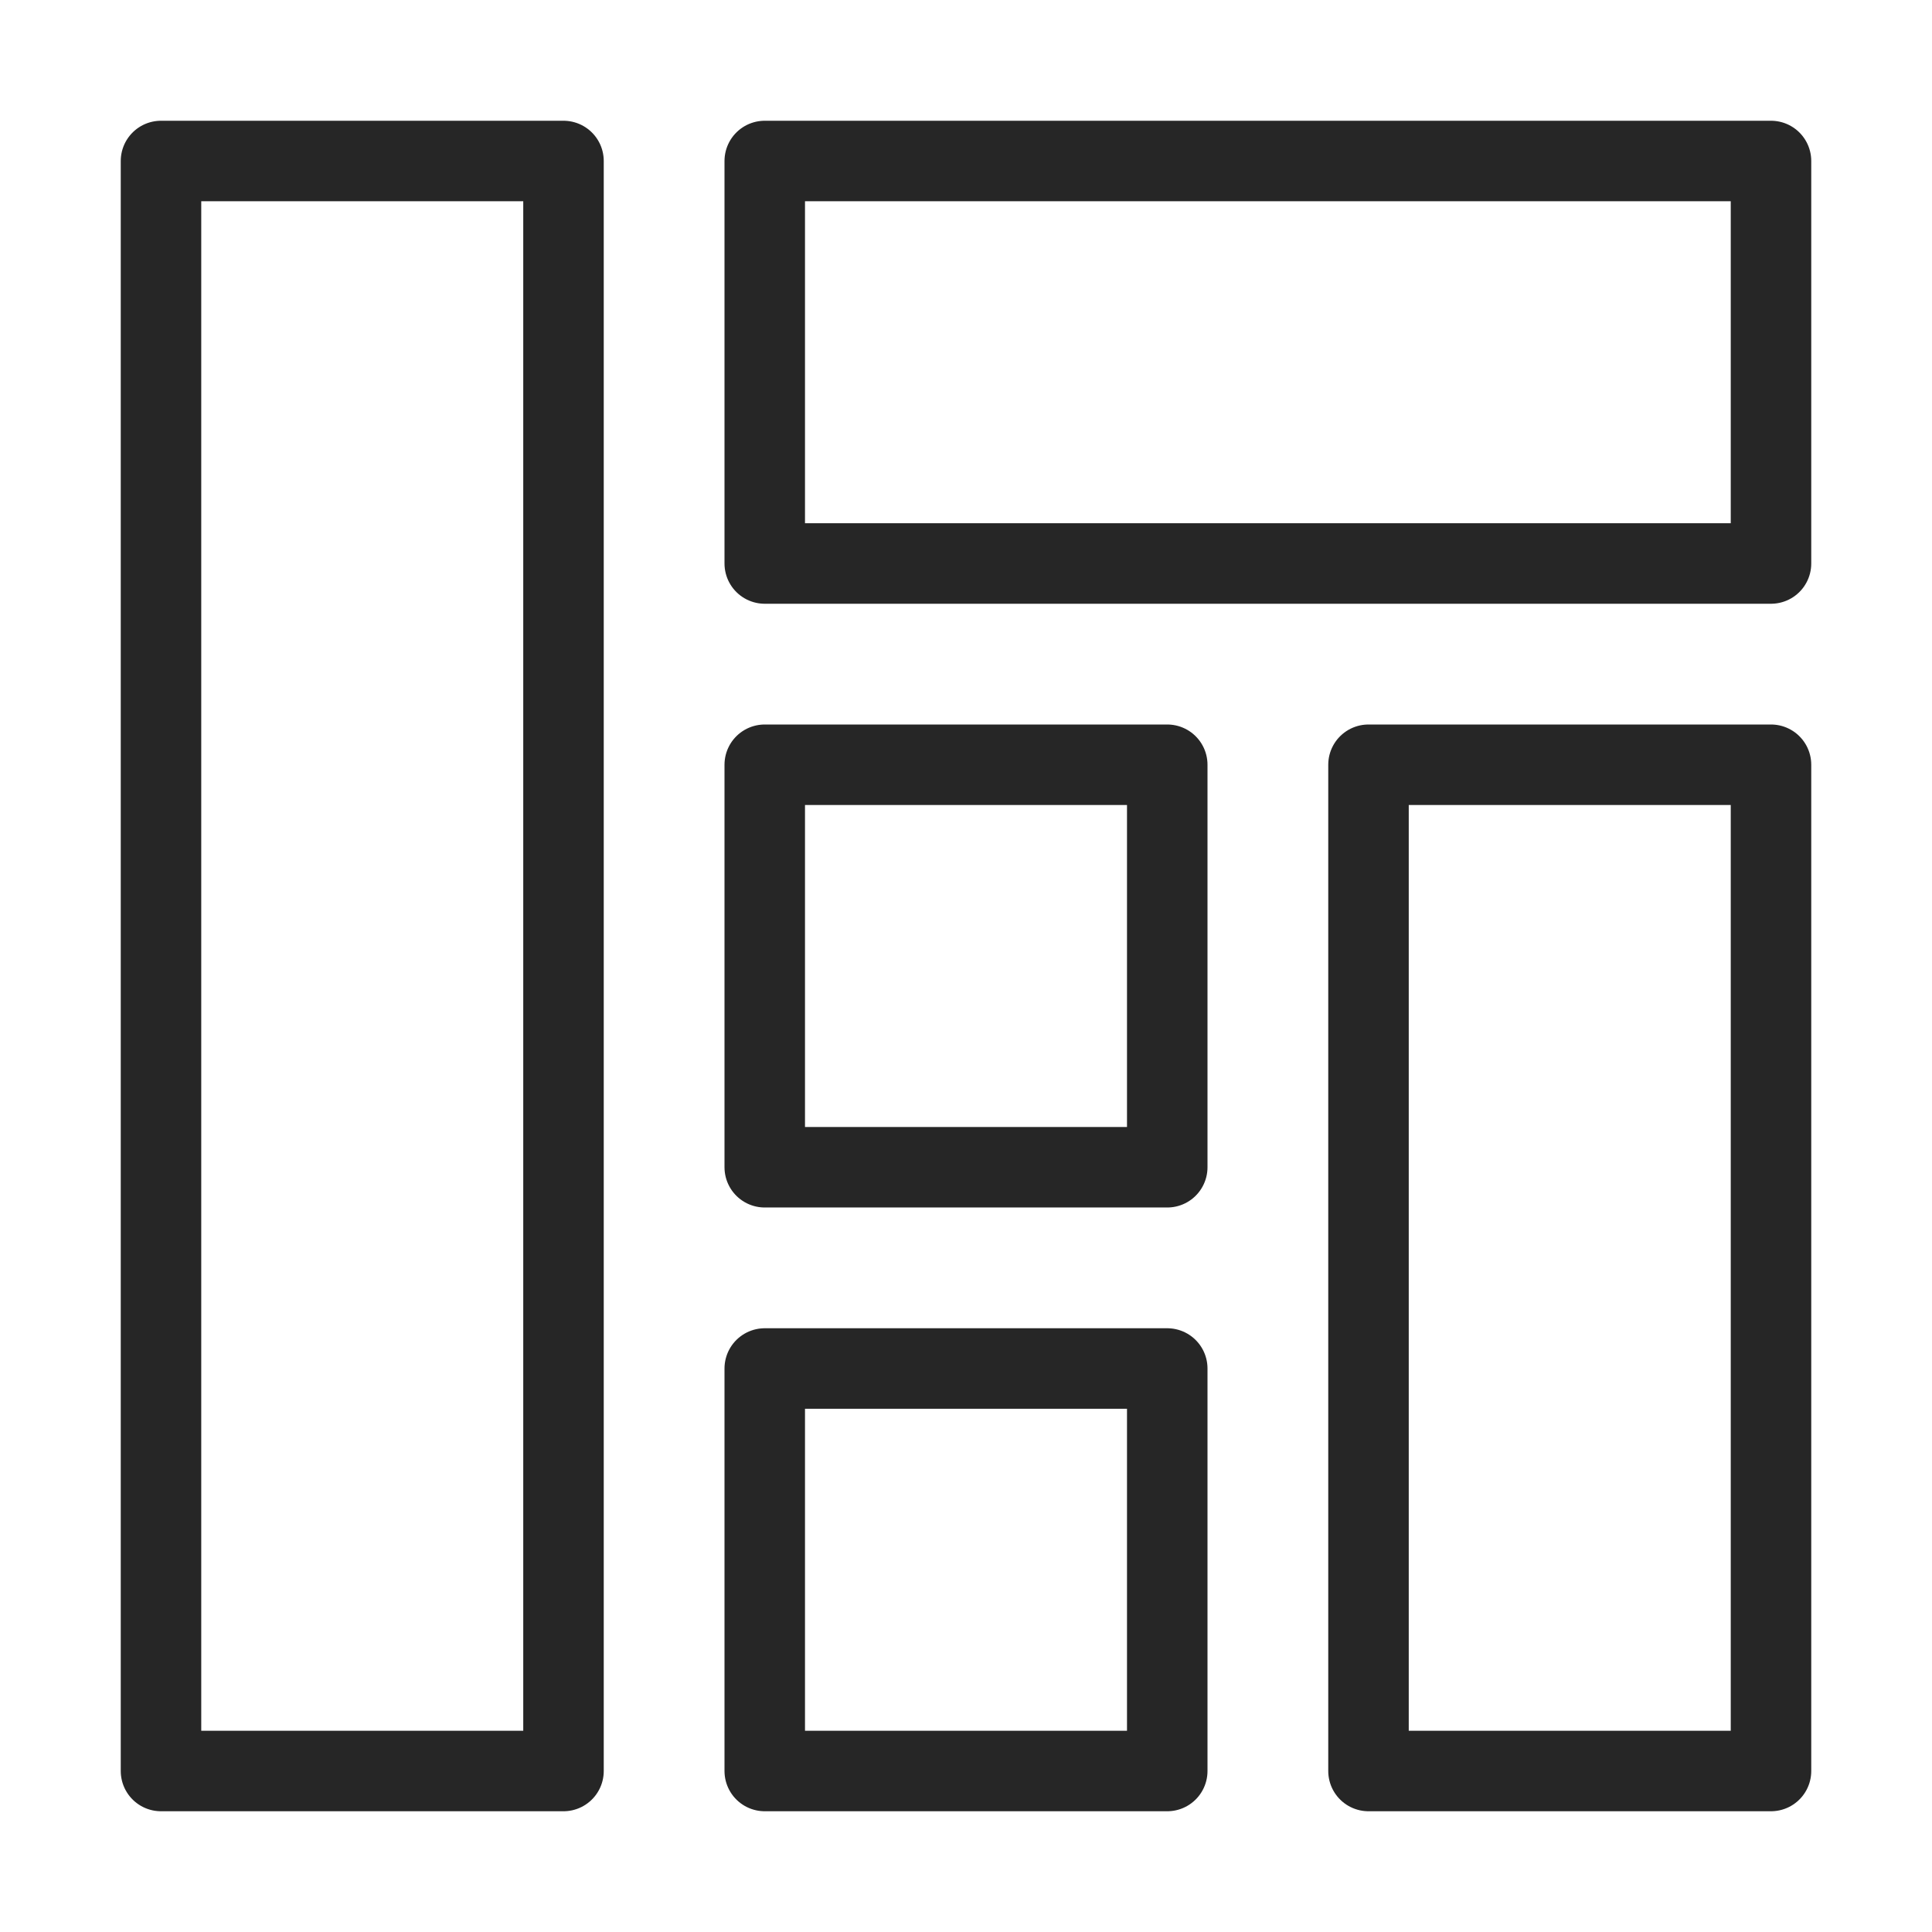
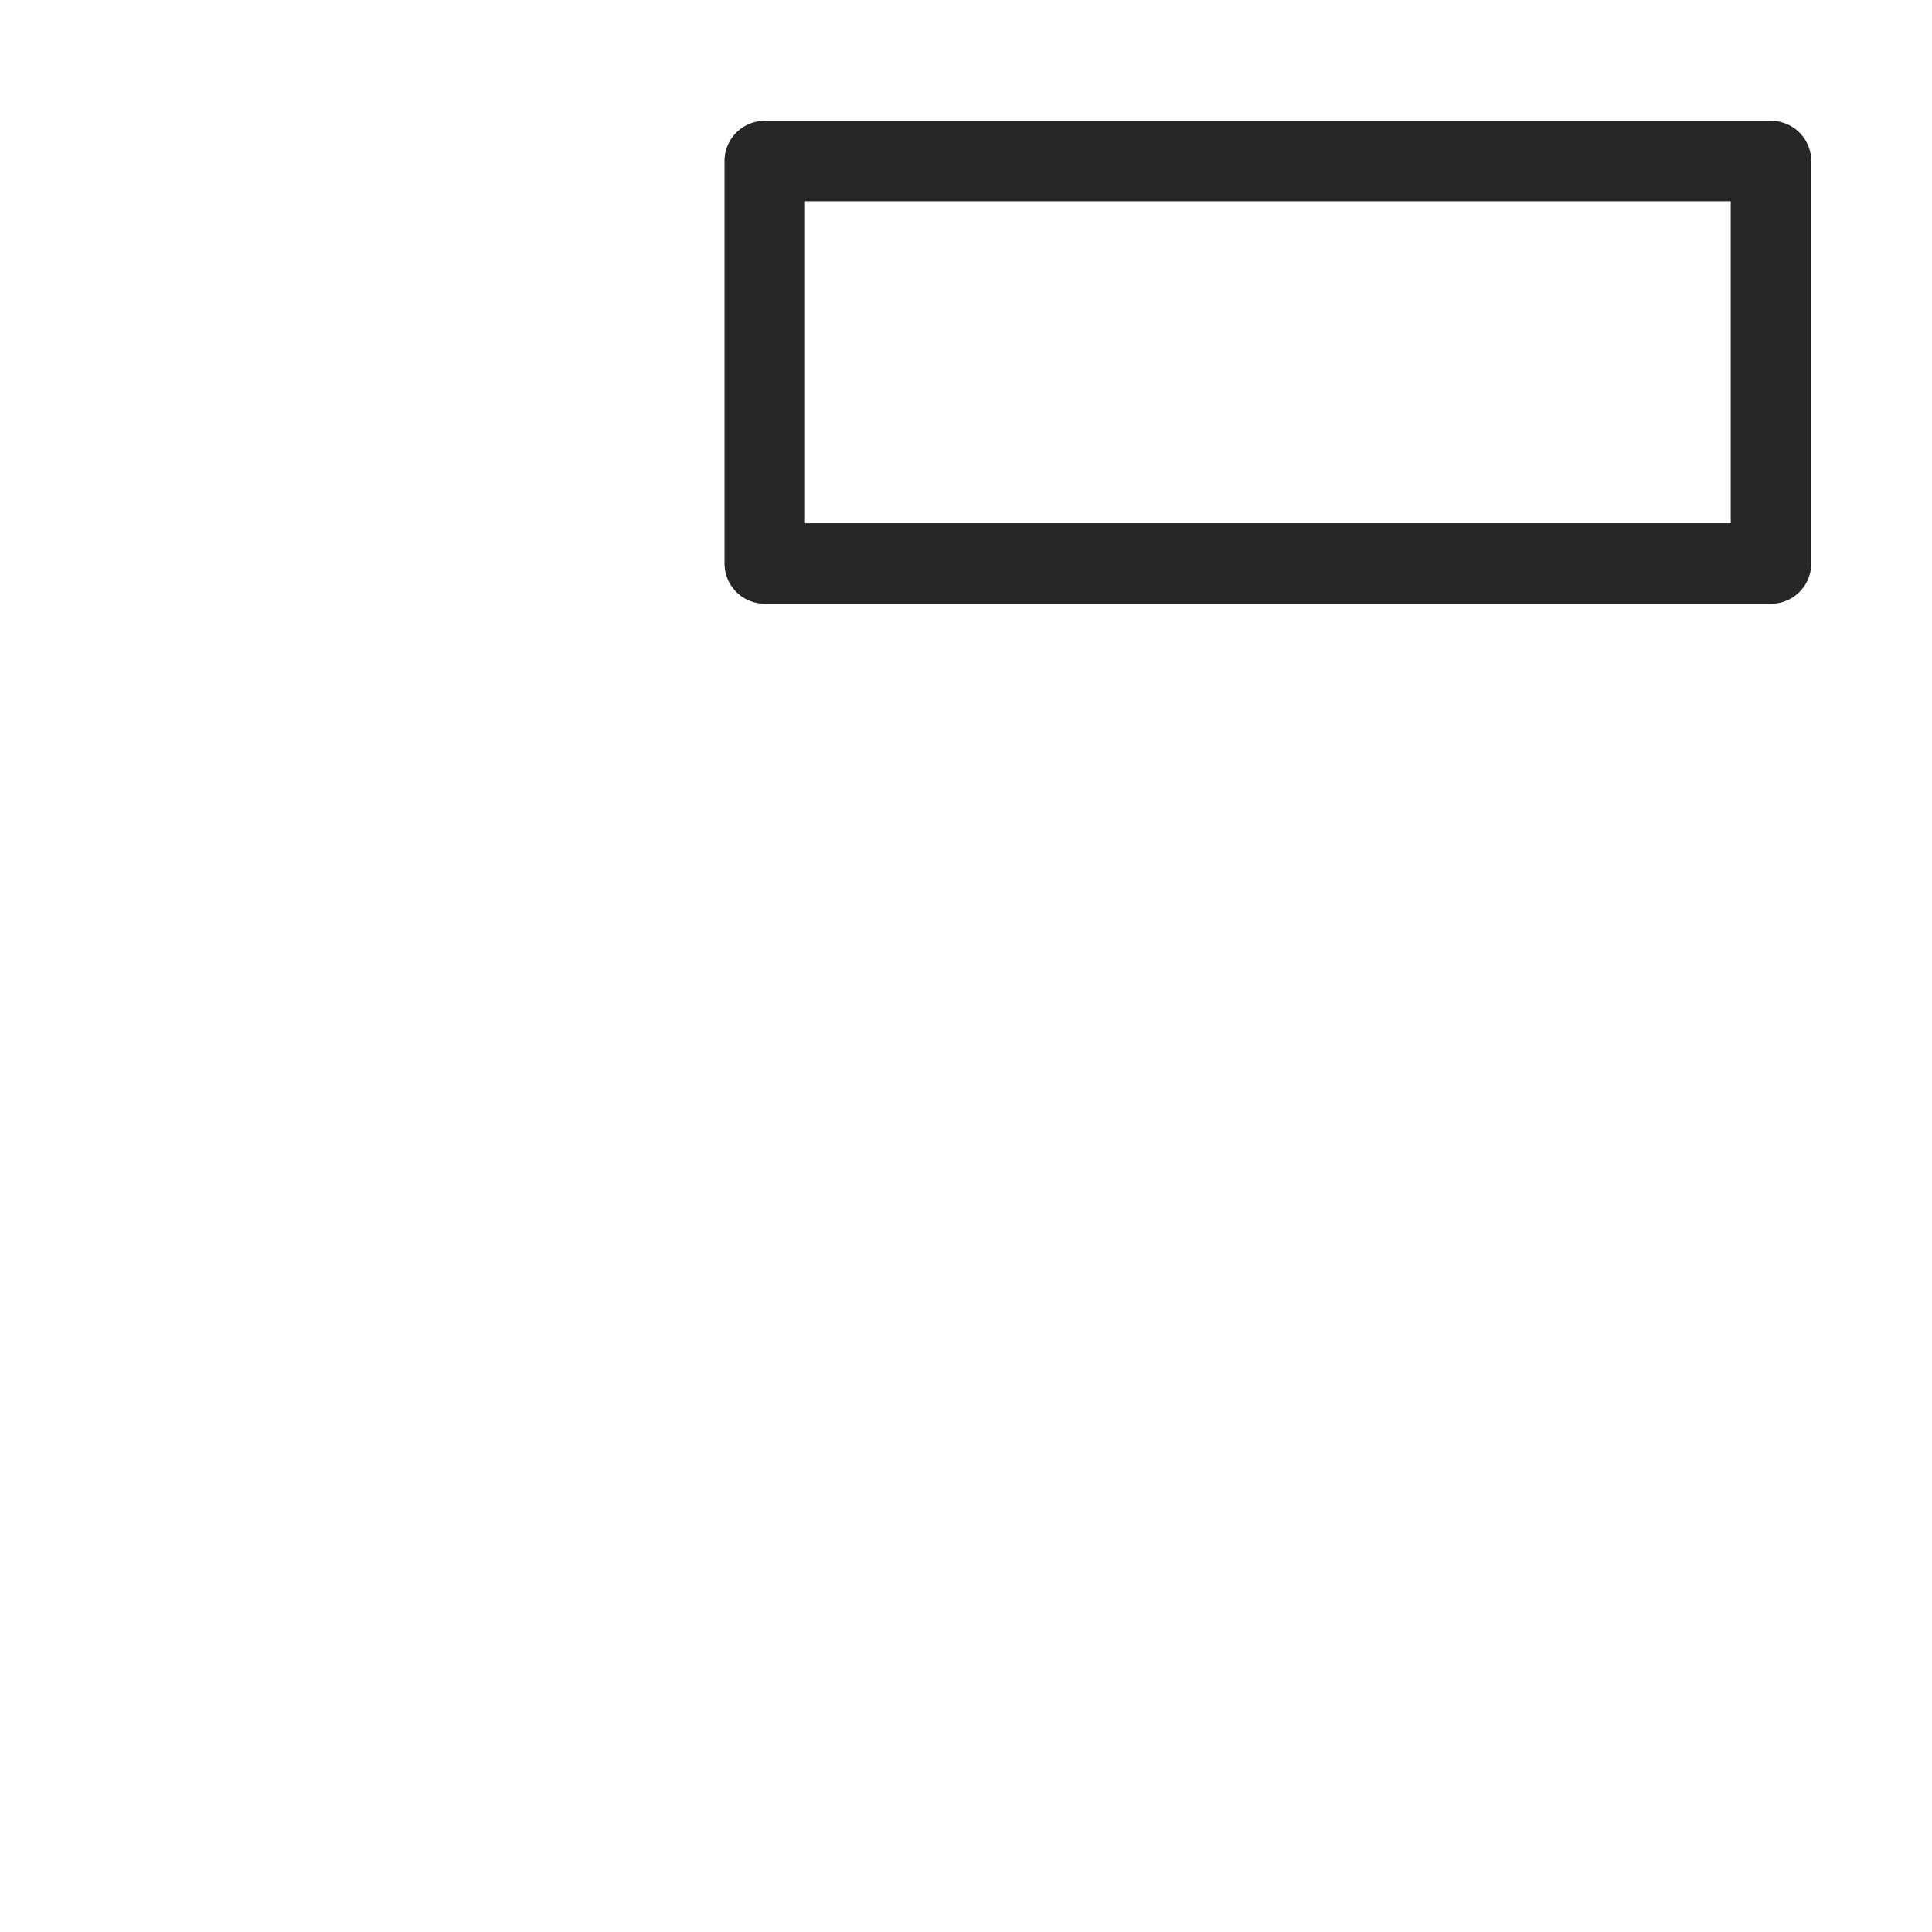
<svg xmlns="http://www.w3.org/2000/svg" height="48" width="48" viewBox="0 0 48 48">
  <title>components</title>
  <g stroke-linecap="round" stroke-width="2" fill="none" stroke="#262626" stroke-linejoin="round" class="nc-icon-wrapper">
-     <rect x="4" y="4" width="10" height="40" />
-     <rect x="34" y="19" width="10" height="25" />
    <rect x="19" y="4" width="25" height="10" />
-     <rect x="19" y="34" width="10" height="10" stroke="#262626" />
-     <rect x="19" y="19" width="10" height="10" stroke="#262626" />
  </g>
</svg>